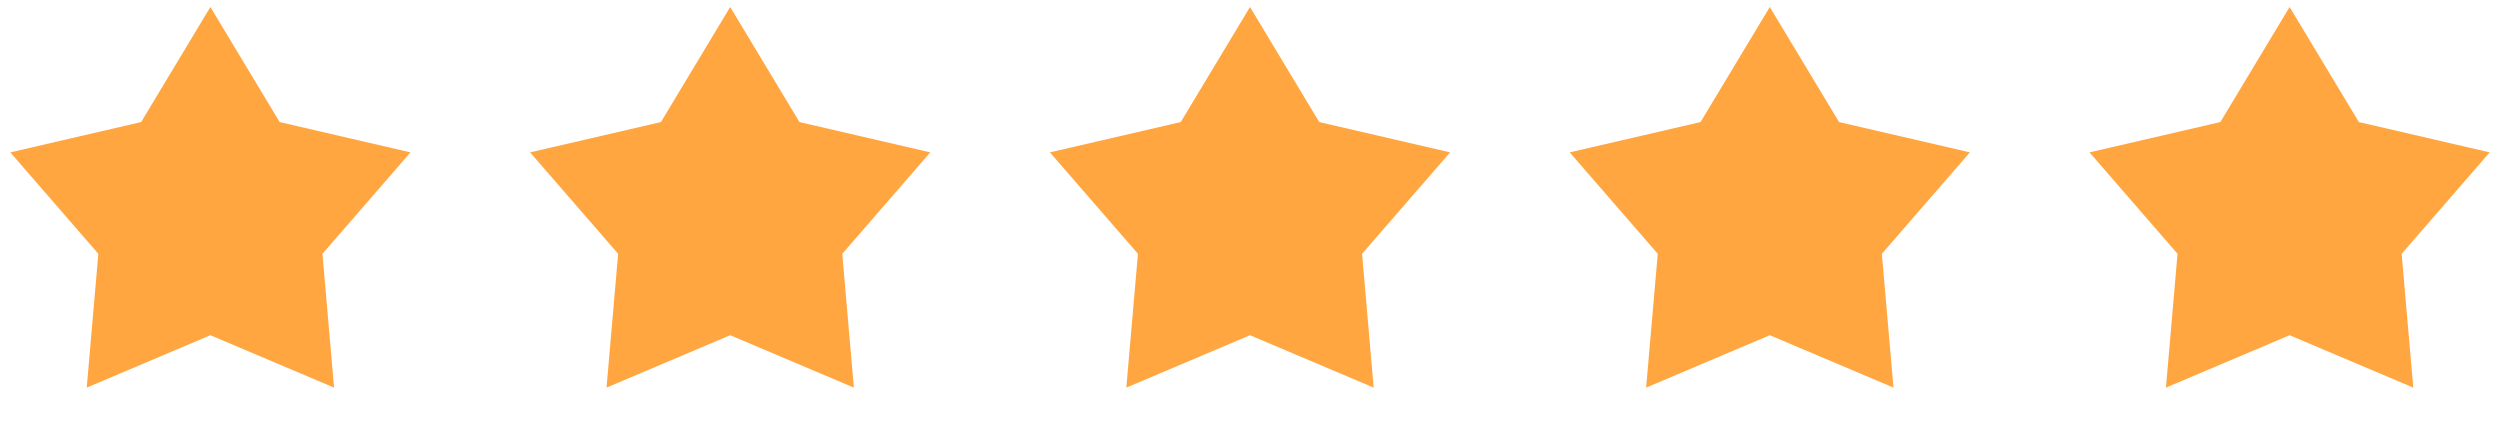
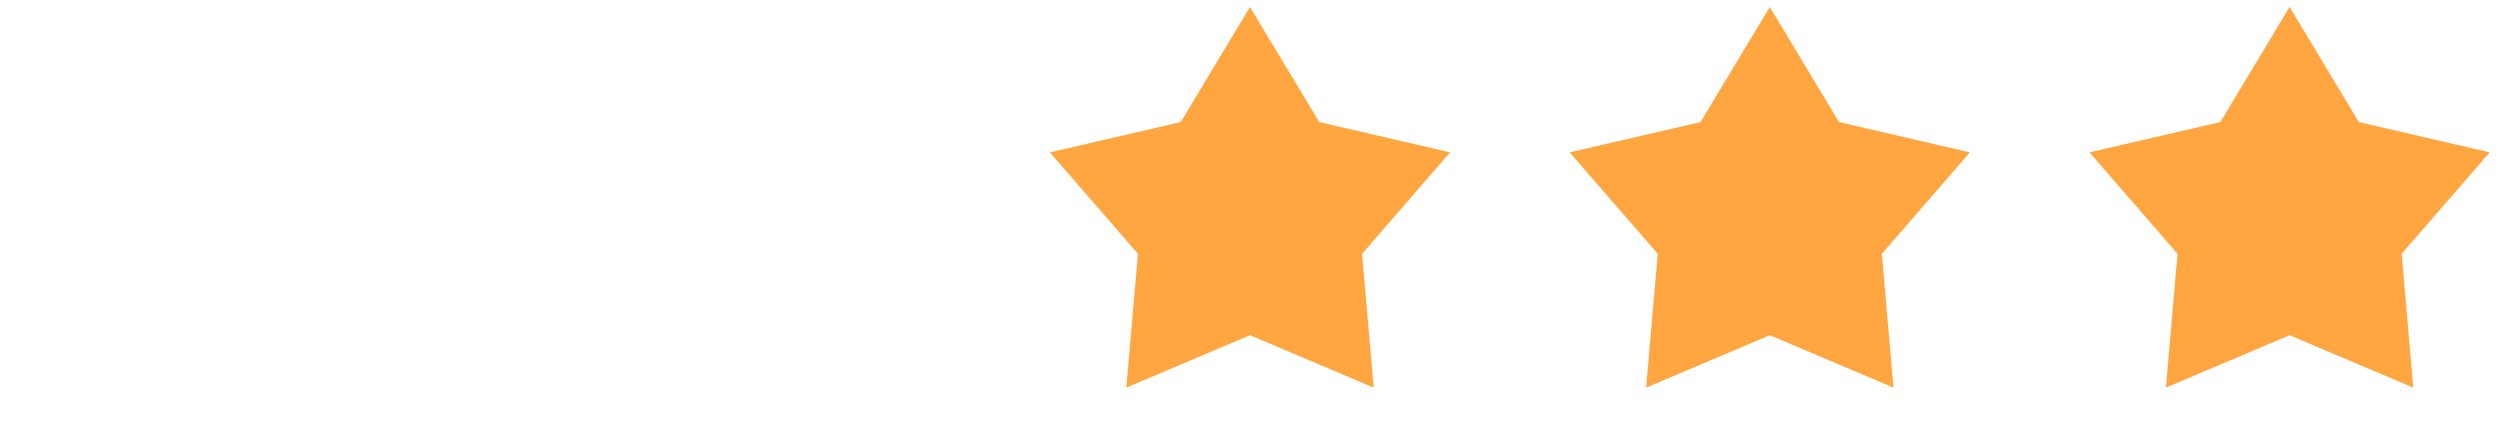
<svg xmlns="http://www.w3.org/2000/svg" width="115" height="20" viewBox="0 0 115 20" fill="none">
-   <path d="M9.678 0.322L12.864 5.615L18.883 7.009L14.833 11.675L15.367 17.83L9.678 15.42L3.99 17.83L4.524 11.675L0.474 7.009L6.493 5.615L9.678 0.322Z" fill="#FFA640" />
-   <path d="M33.589 0.322L36.775 5.615L42.794 7.009L38.744 11.675L39.278 17.83L33.589 15.42L27.9 17.83L28.435 11.675L24.385 7.009L30.403 5.615L33.589 0.322Z" fill="#FFA640" />
  <path d="M57.5 0.322L60.686 5.615L66.705 7.009L62.655 11.675L63.189 17.83L57.5 15.42L51.811 17.83L52.346 11.675L48.296 7.009L54.314 5.615L57.5 0.322Z" fill="#FFA640" />
  <path d="M81.411 0.322L84.597 5.615L90.615 7.009L86.566 11.675L87.1 17.83L81.411 15.42L75.722 17.83L76.257 11.675L72.207 7.009L78.225 5.615L81.411 0.322Z" fill="#FFA640" />
  <path d="M105.322 0.322L108.508 5.615L114.526 7.009L110.476 11.675L111.011 17.83L105.322 15.42L99.633 17.83L100.167 11.675L96.117 7.009L102.136 5.615L105.322 0.322Z" fill="#FFA640" />
</svg>